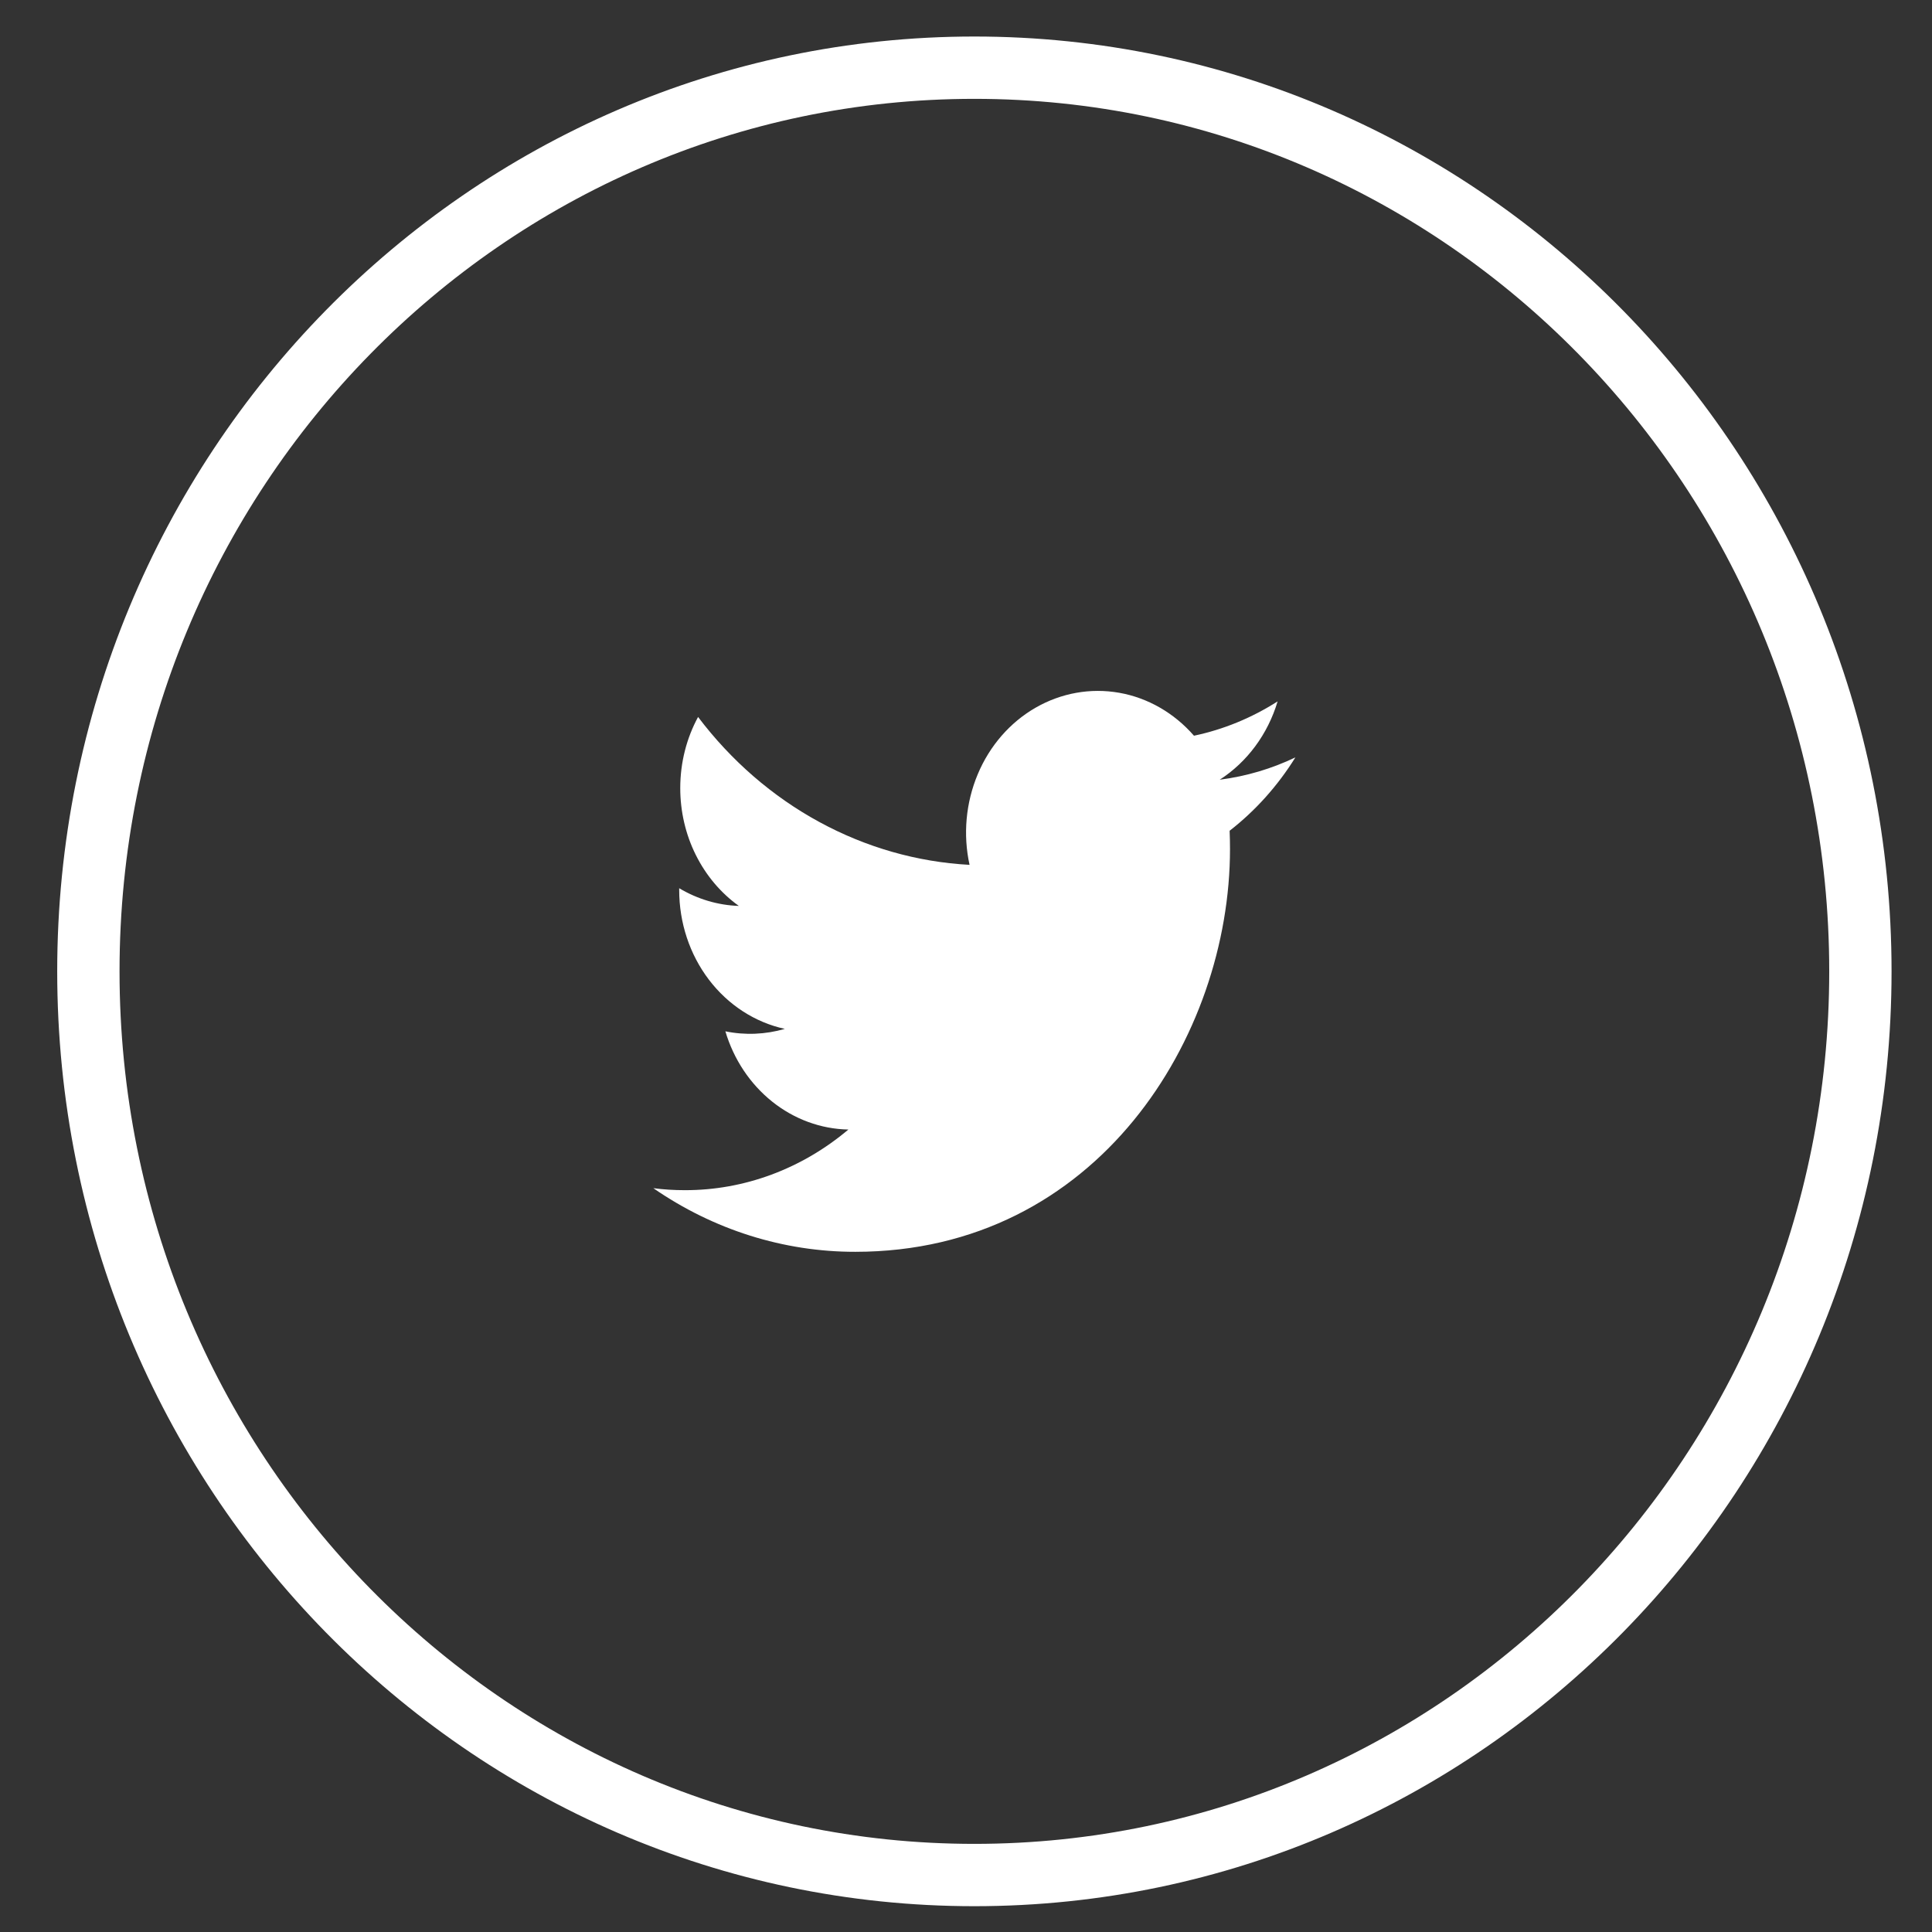
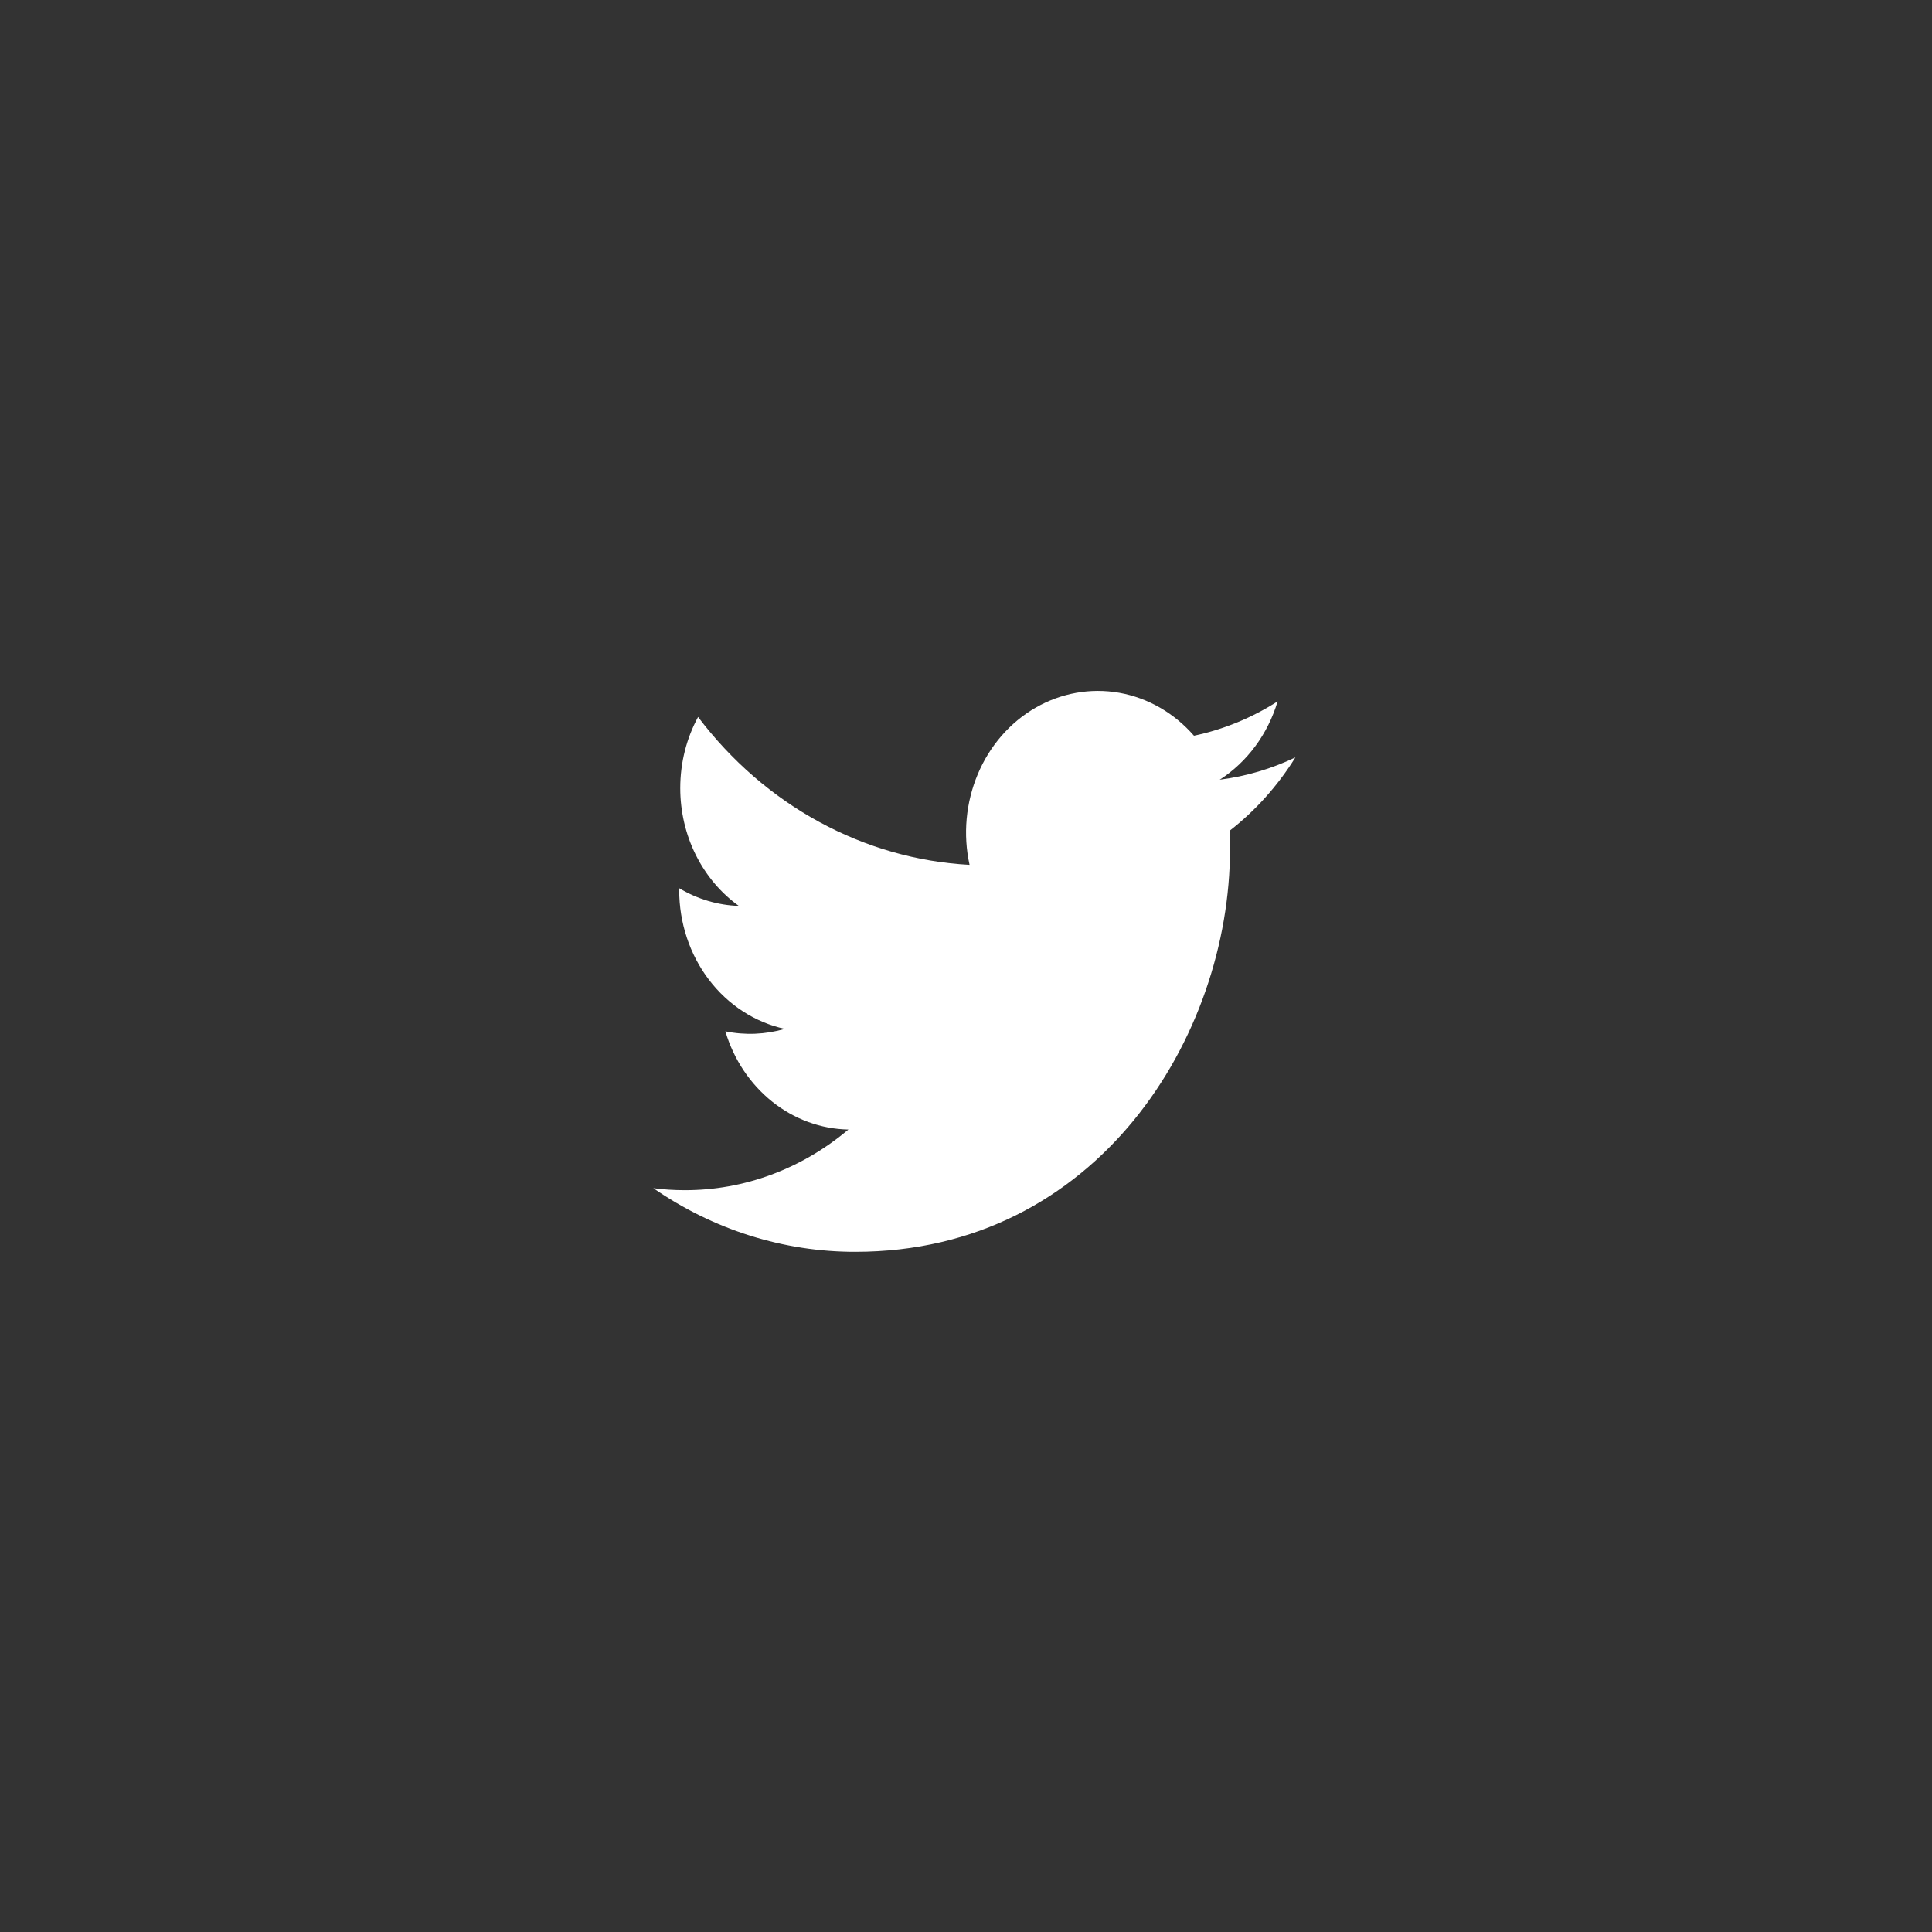
<svg xmlns="http://www.w3.org/2000/svg" width="31" height="31" viewBox="0 0 31 31" fill="none">
  <rect x="0" y="0" width="31" height="31" fill="#333333" stroke="none" />
-   <path d="M15.634 1.086C23.476 1.086 29.851 7.569 29.851 15.586C29.851 23.603 23.476 30.086 15.634 30.086C7.792 30.086 1.418 23.603 1.418 15.586C1.418 7.569 7.792 1.086 15.634 1.086Z" stroke="white" />
  <path d="M20.785 12.153C20.406 12.334 19.999 12.456 19.571 12.511C20.012 12.227 20.343 11.78 20.5 11.254C20.085 11.519 19.632 11.705 19.158 11.805C18.84 11.44 18.418 11.197 17.959 11.116C17.499 11.035 17.028 11.119 16.617 11.355C16.207 11.591 15.88 11.966 15.689 12.422C15.497 12.879 15.45 13.39 15.557 13.877C14.717 13.832 13.895 13.597 13.144 13.188C12.393 12.779 11.731 12.205 11.201 11.504C11.019 11.84 10.915 12.23 10.915 12.646C10.915 13.019 11 13.388 11.164 13.717C11.328 14.047 11.566 14.329 11.855 14.536C11.519 14.525 11.191 14.427 10.898 14.252V14.281C10.898 14.806 11.066 15.314 11.375 15.72C11.684 16.126 12.115 16.405 12.593 16.509C12.282 16.599 11.955 16.613 11.639 16.548C11.773 16.999 12.036 17.393 12.39 17.676C12.744 17.959 13.172 18.116 13.613 18.124C12.864 18.756 11.94 19.099 10.988 19.097C10.819 19.097 10.651 19.087 10.483 19.065C11.45 19.733 12.574 20.087 13.723 20.086C17.611 20.086 19.736 16.625 19.736 13.624C19.736 13.526 19.734 13.428 19.73 13.33C20.143 13.009 20.5 12.611 20.784 12.155L20.785 12.153Z" fill="white" />
</svg>